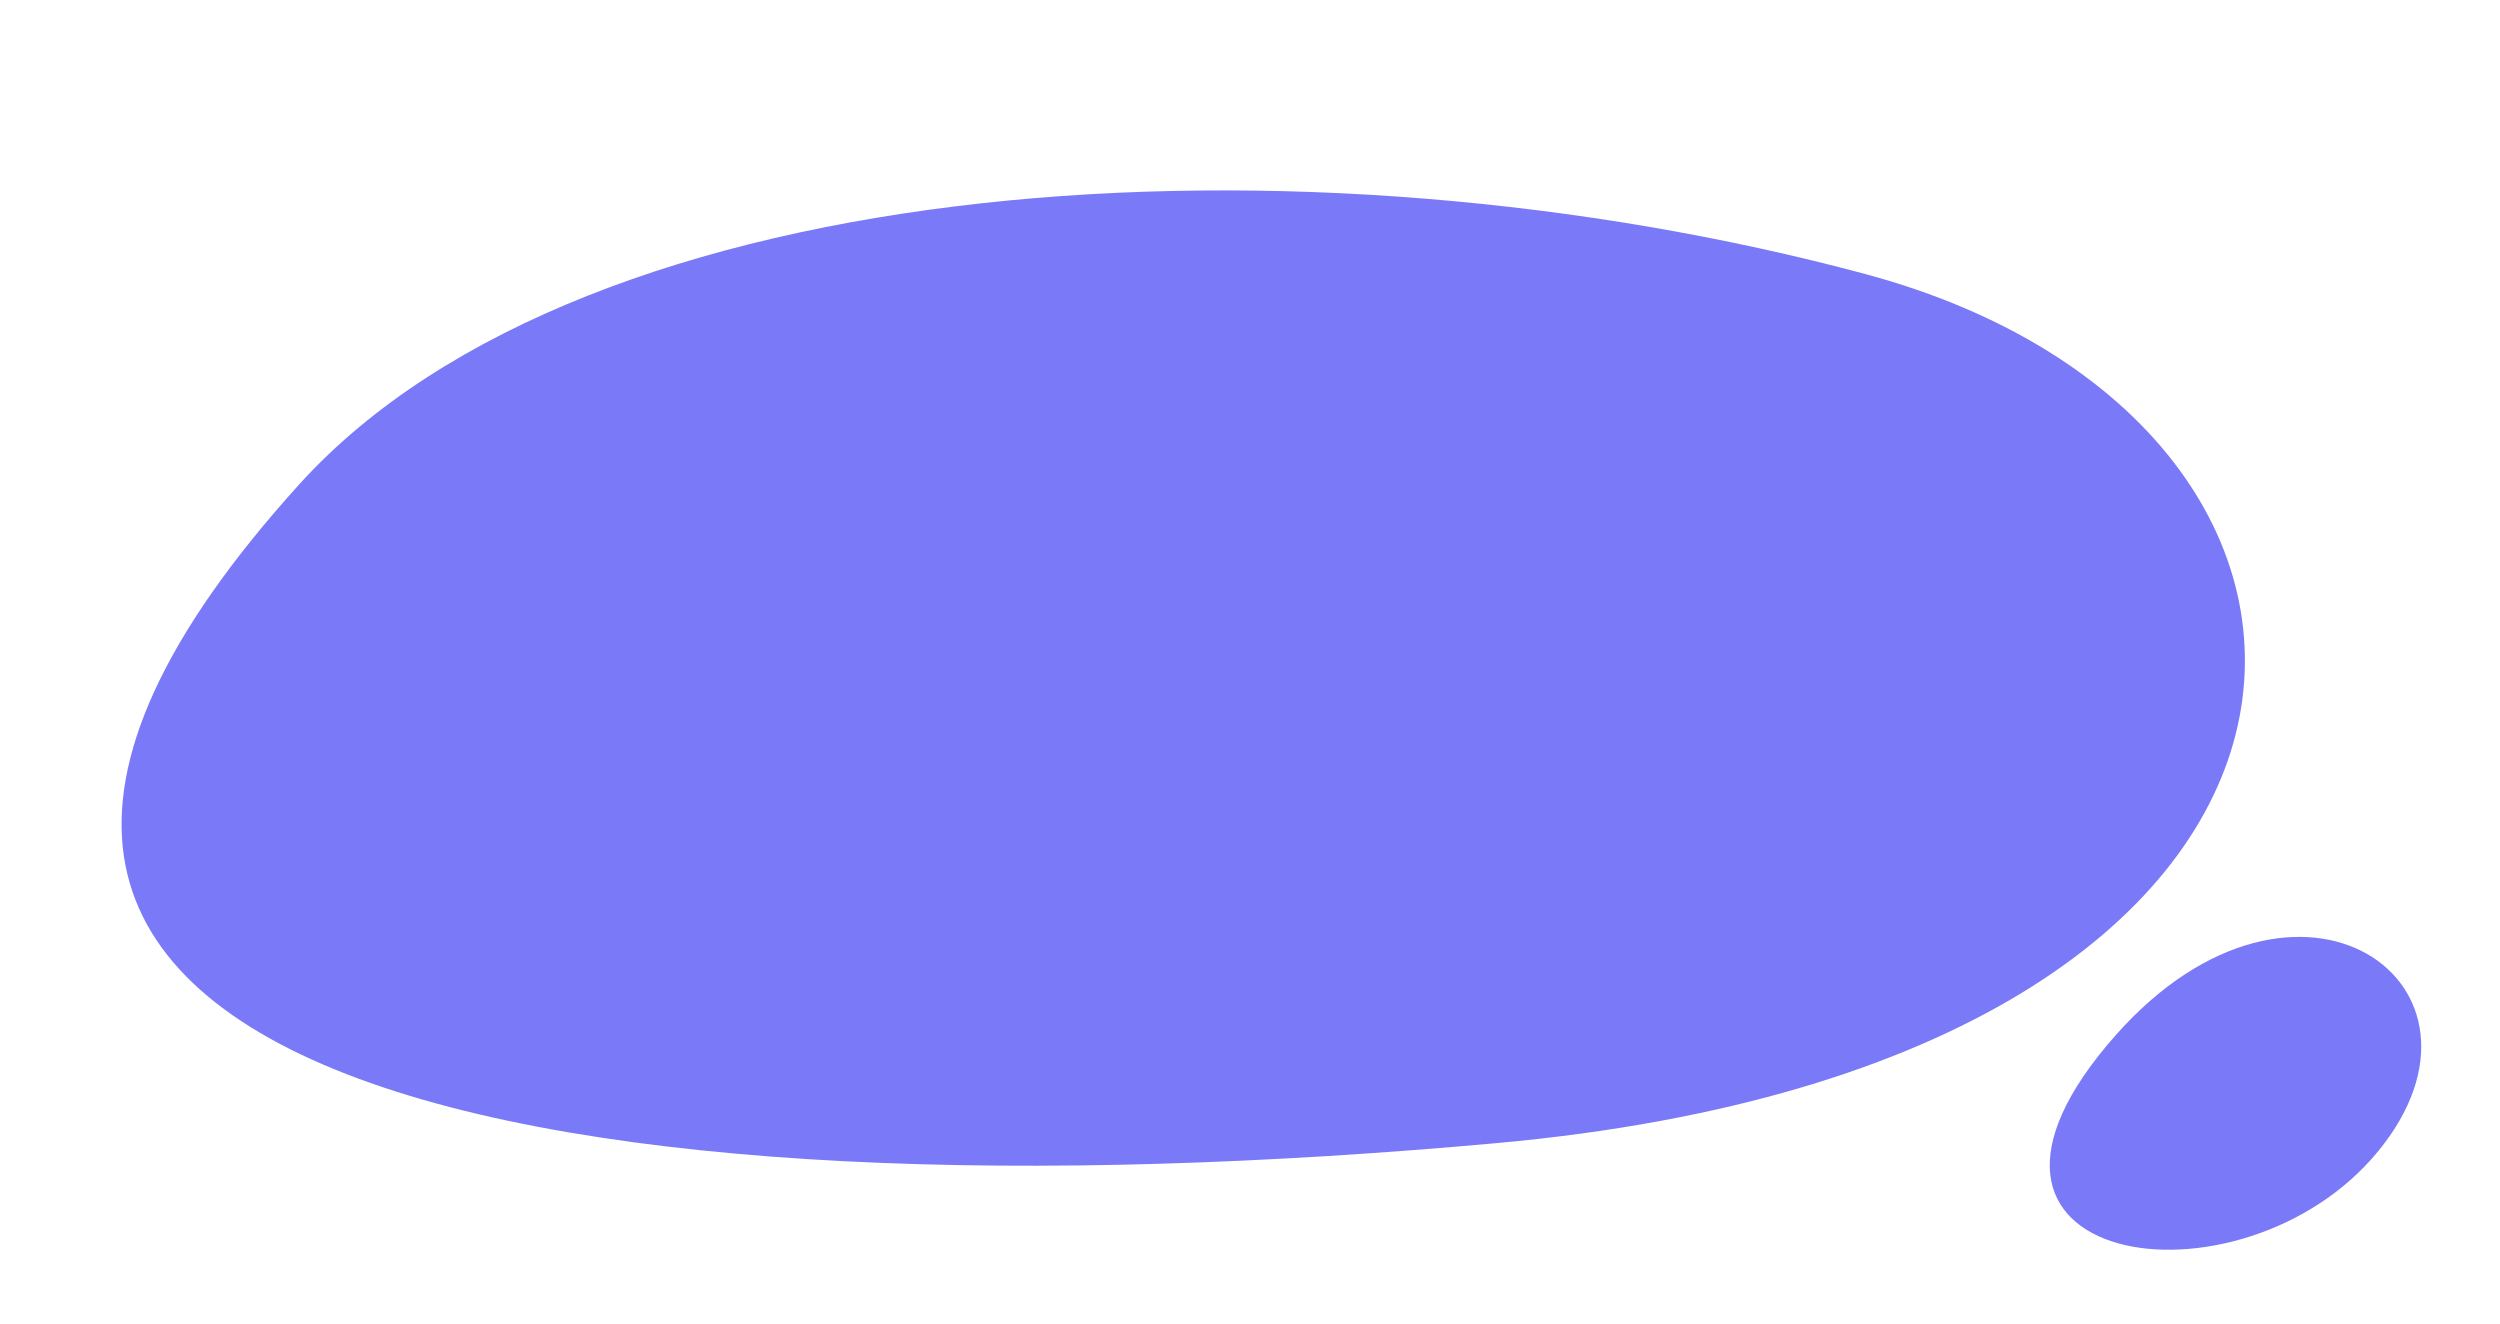
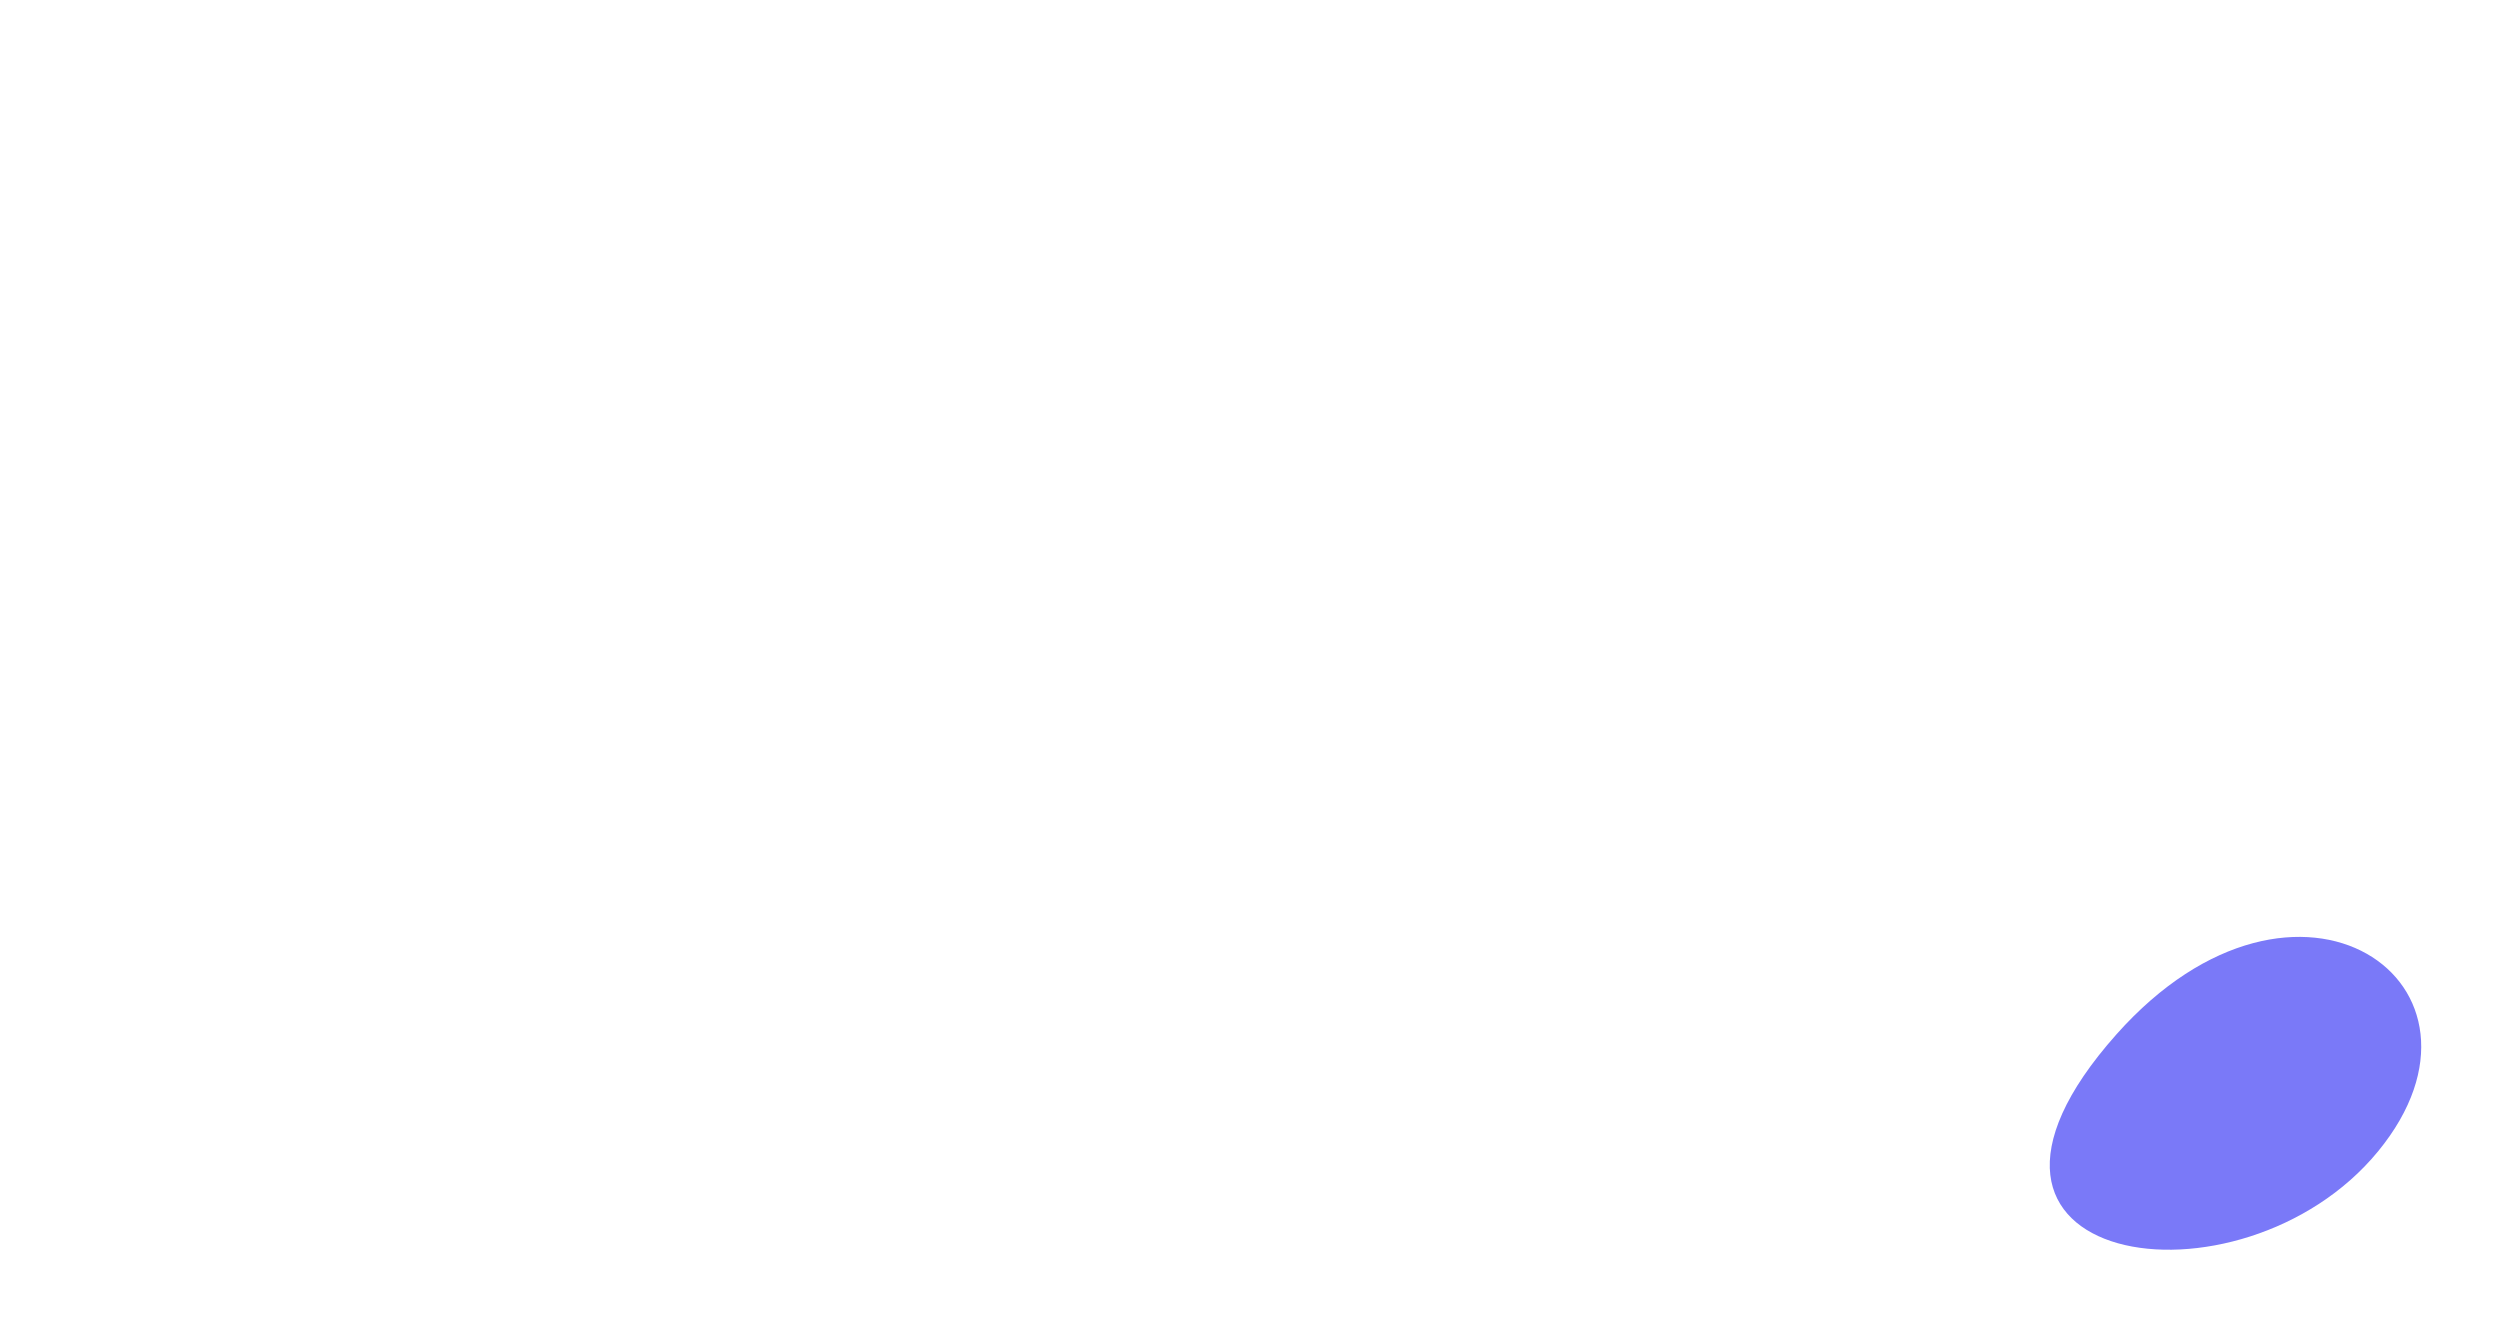
<svg xmlns="http://www.w3.org/2000/svg" viewBox="0 0 187 99">
  <defs>
    <style>.cls-1{fill:#7a79f8;}</style>
  </defs>
  <g id="Слой_1" data-name="Слой 1">
-     <path class="cls-1" d="M22.41,36.2C44,12.41,97.68,9.25,139.53,20.5s41.22,58.75-27.53,65S-19,81.91,22.41,36.2Z" />
    <path class="cls-1" d="M158.31,77.37c13.57-15.25,29.82-3.75,19.57,8.75S142.75,94.87,158.31,77.37Z" />
  </g>
</svg>